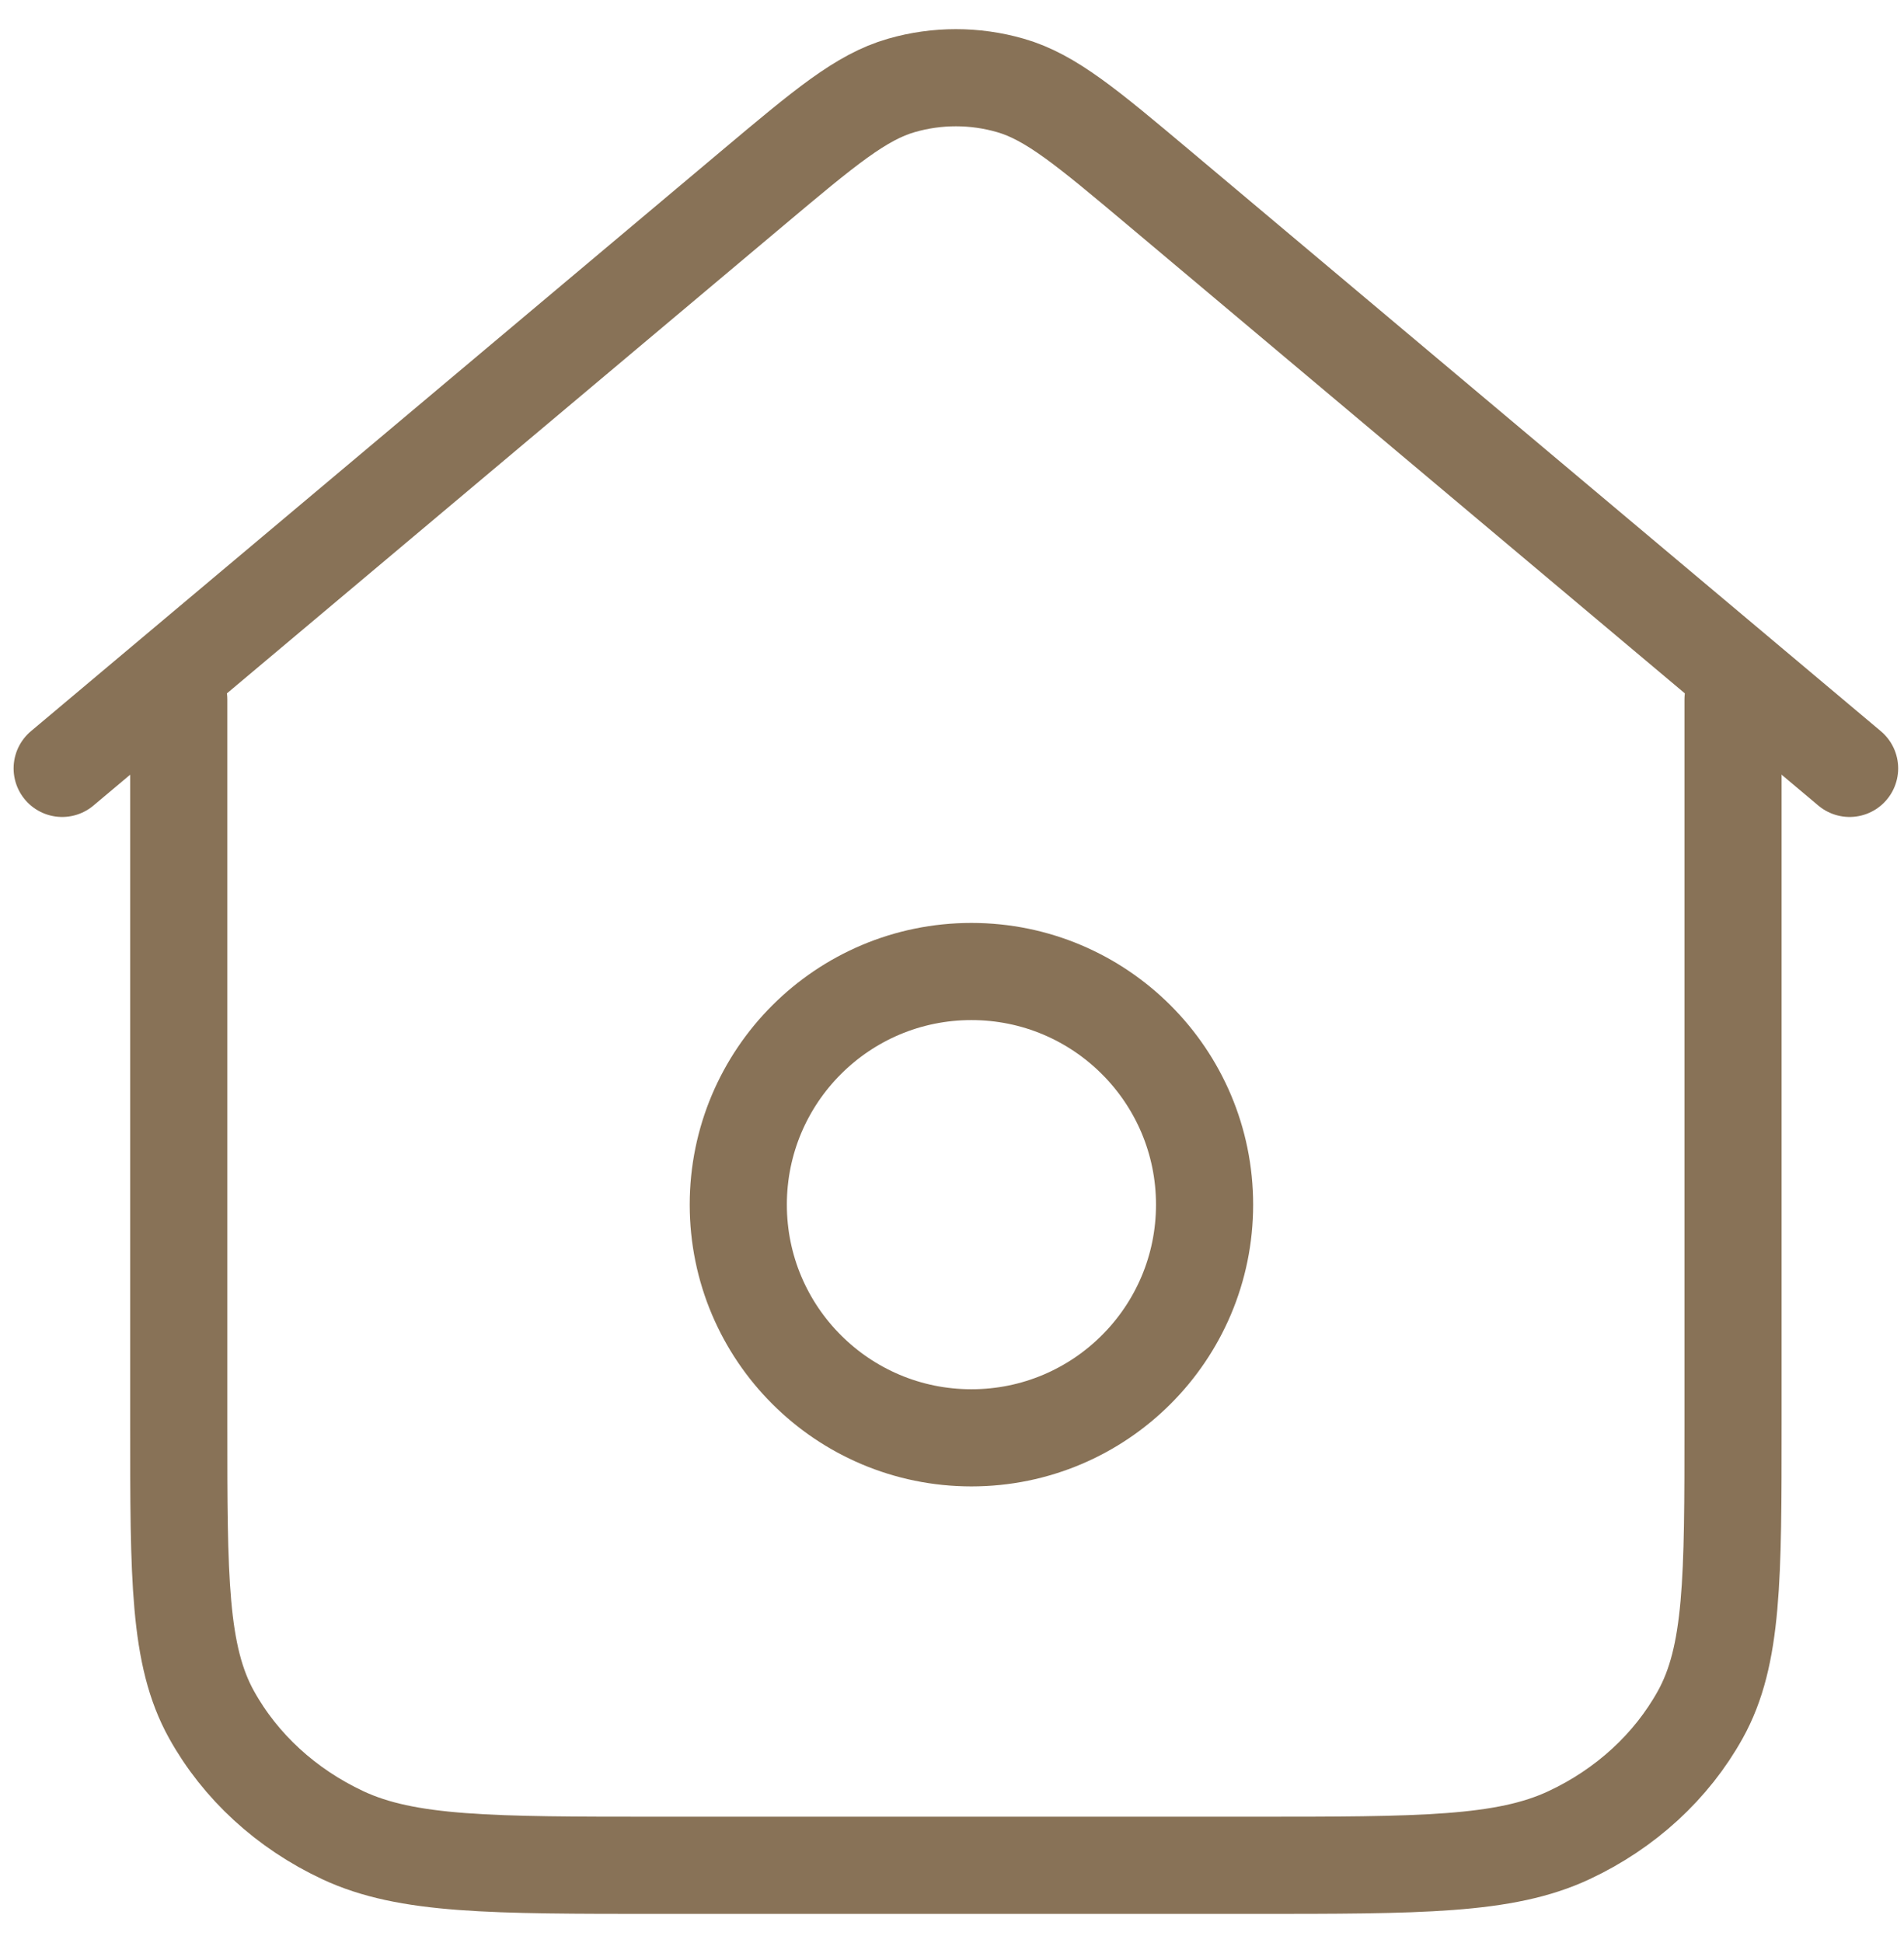
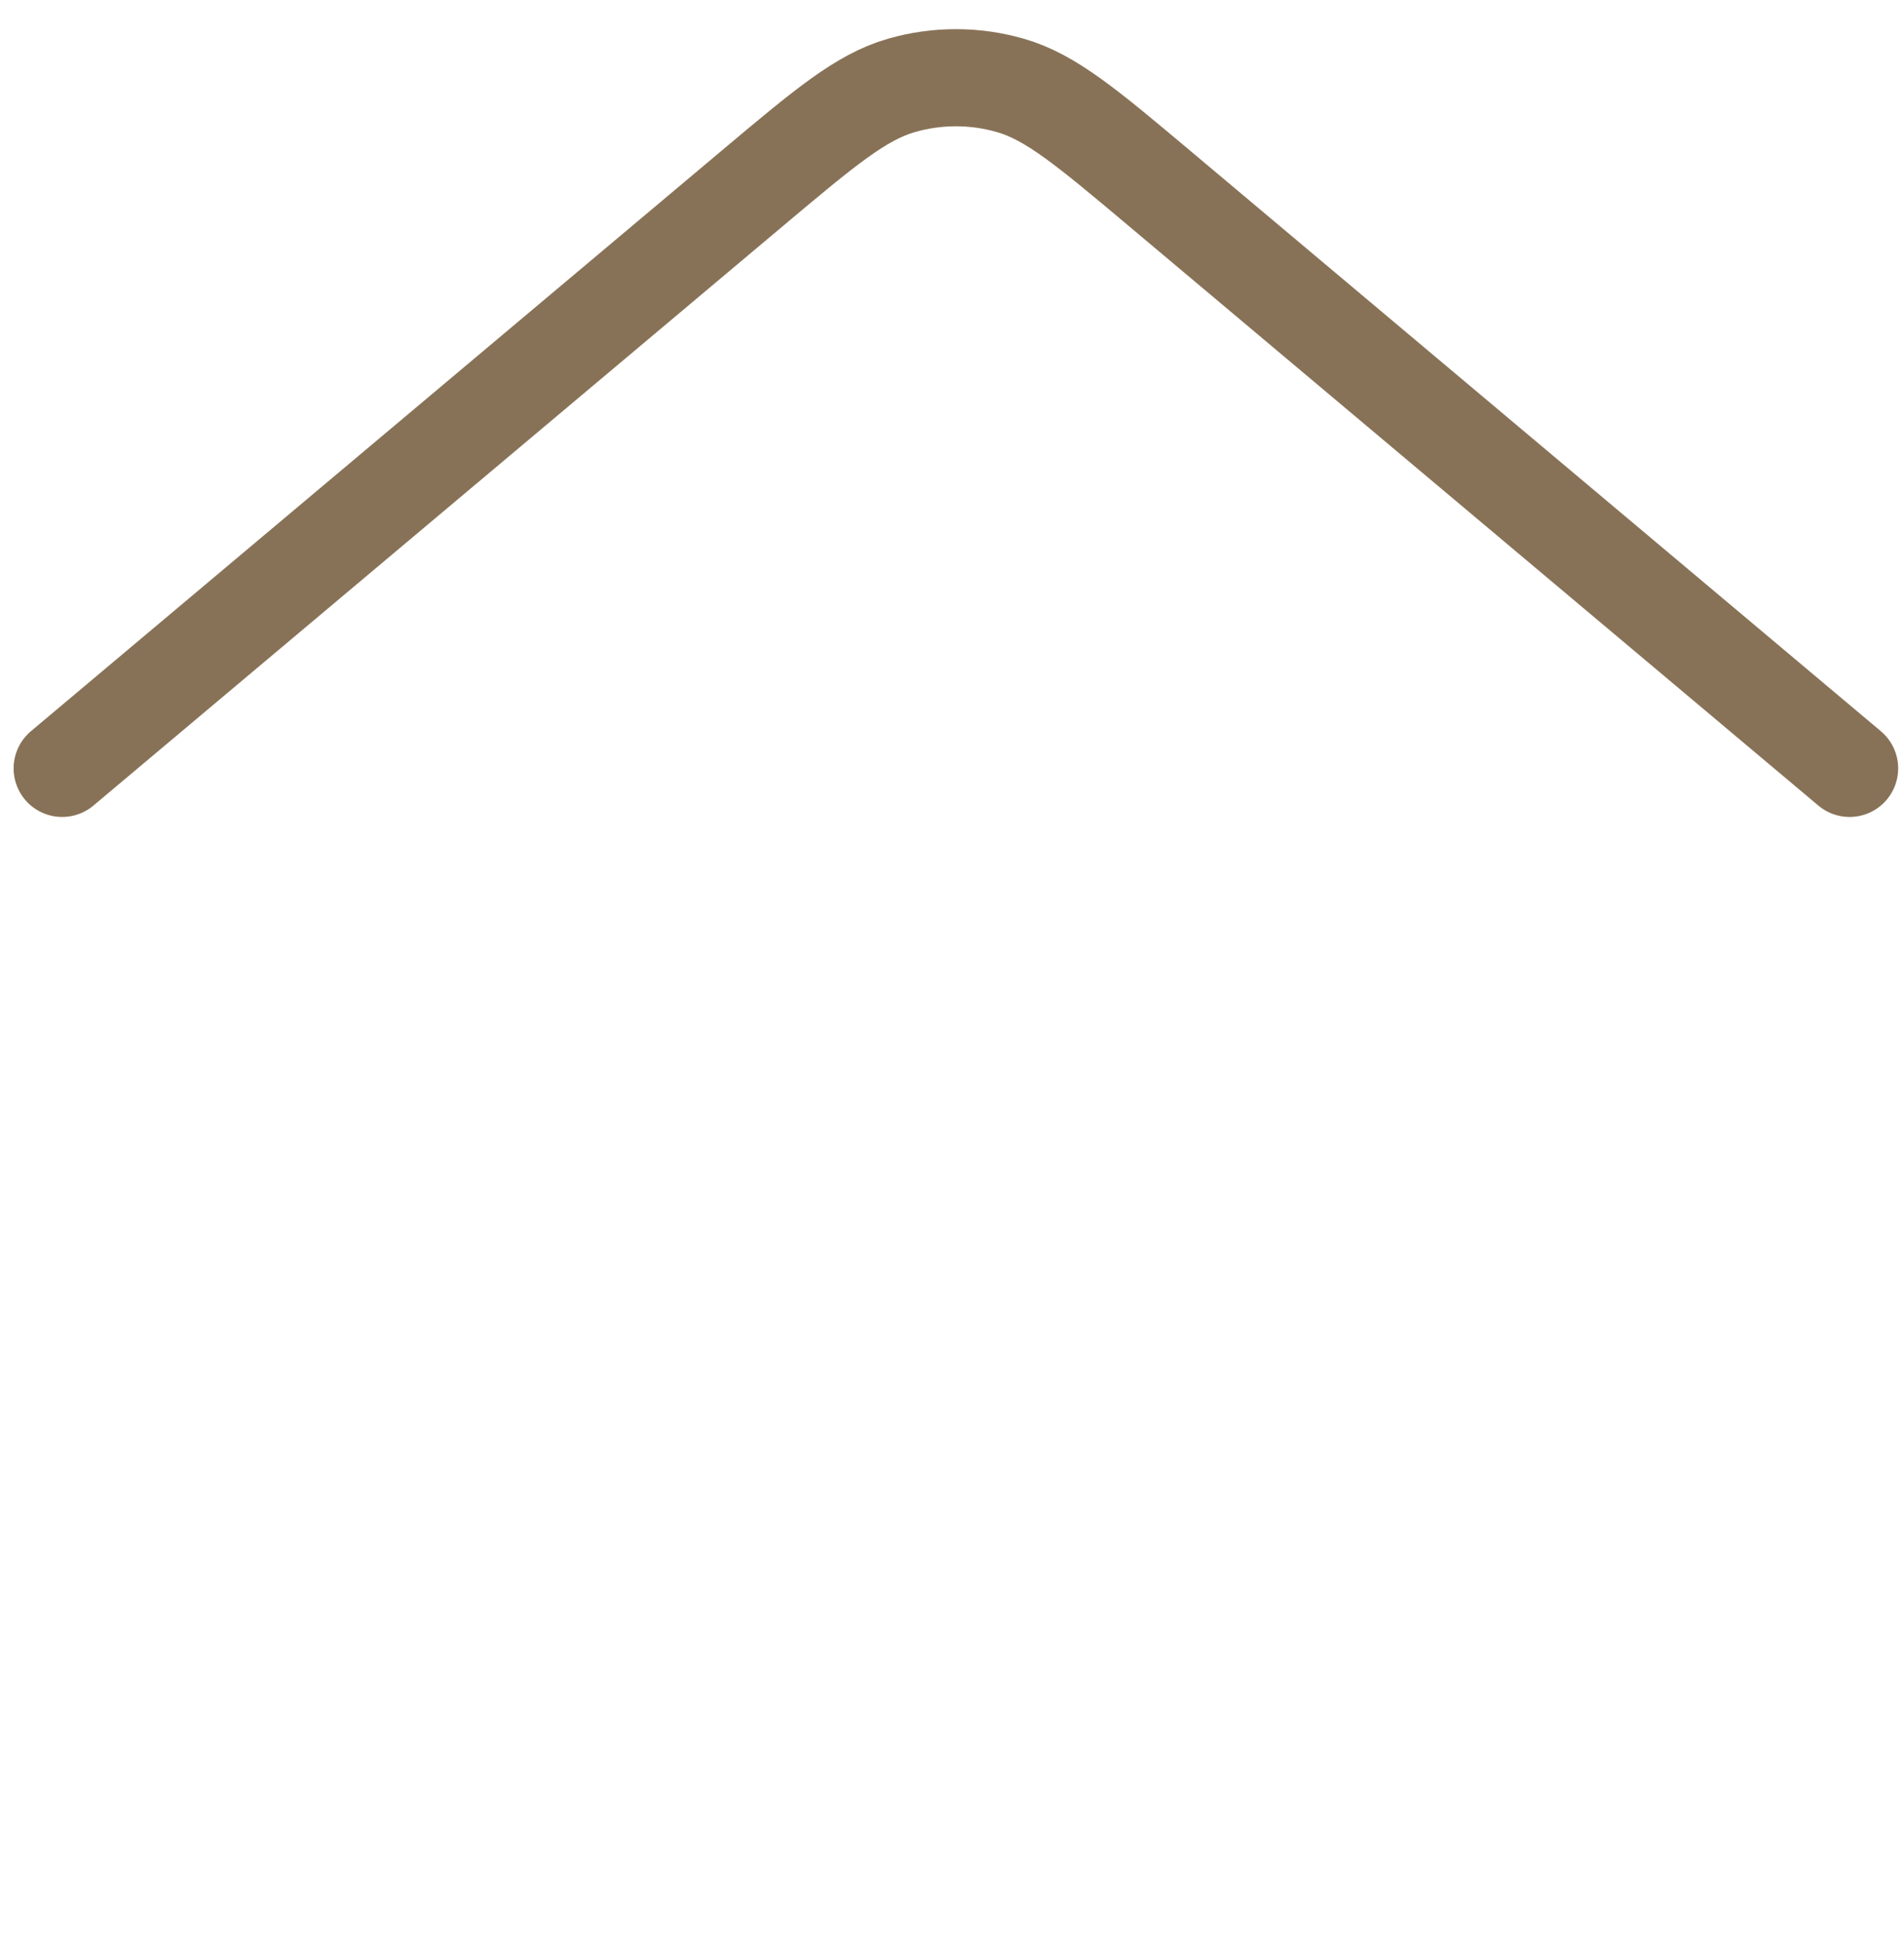
<svg xmlns="http://www.w3.org/2000/svg" width="49" height="50" viewBox="0 0 49 50" fill="none">
-   <path d="M25 37C28.314 37 31 34.314 31 31C31 27.686 28.314 25 25 25C21.686 25 19 27.686 19 31C19 34.314 21.686 37 25 37Z" stroke="#887257" stroke-width="2.5" />
  <path d="M1.6 19.773L19.364 4.844C21.227 3.279 22.158 2.497 23.198 2.198C24.114 1.934 25.086 1.934 26.003 2.198C27.042 2.497 27.973 3.279 29.836 4.844L47.6 19.773" stroke="#887257" stroke-width="2.5" stroke-linecap="round" stroke-linejoin="round" />
-   <path d="M4.6 18V36.637C4.6 40.614 4.6 42.603 5.443 44.122C6.184 45.459 7.368 46.545 8.823 47.226C10.477 48 12.643 48 16.974 48H32.227C36.557 48 38.723 48 40.377 47.226C41.833 46.545 43.016 45.459 43.758 44.122C44.601 42.603 44.6 40.614 44.6 36.637V18" stroke="#887257" stroke-width="2.5" stroke-linecap="round" stroke-linejoin="round" />
</svg>